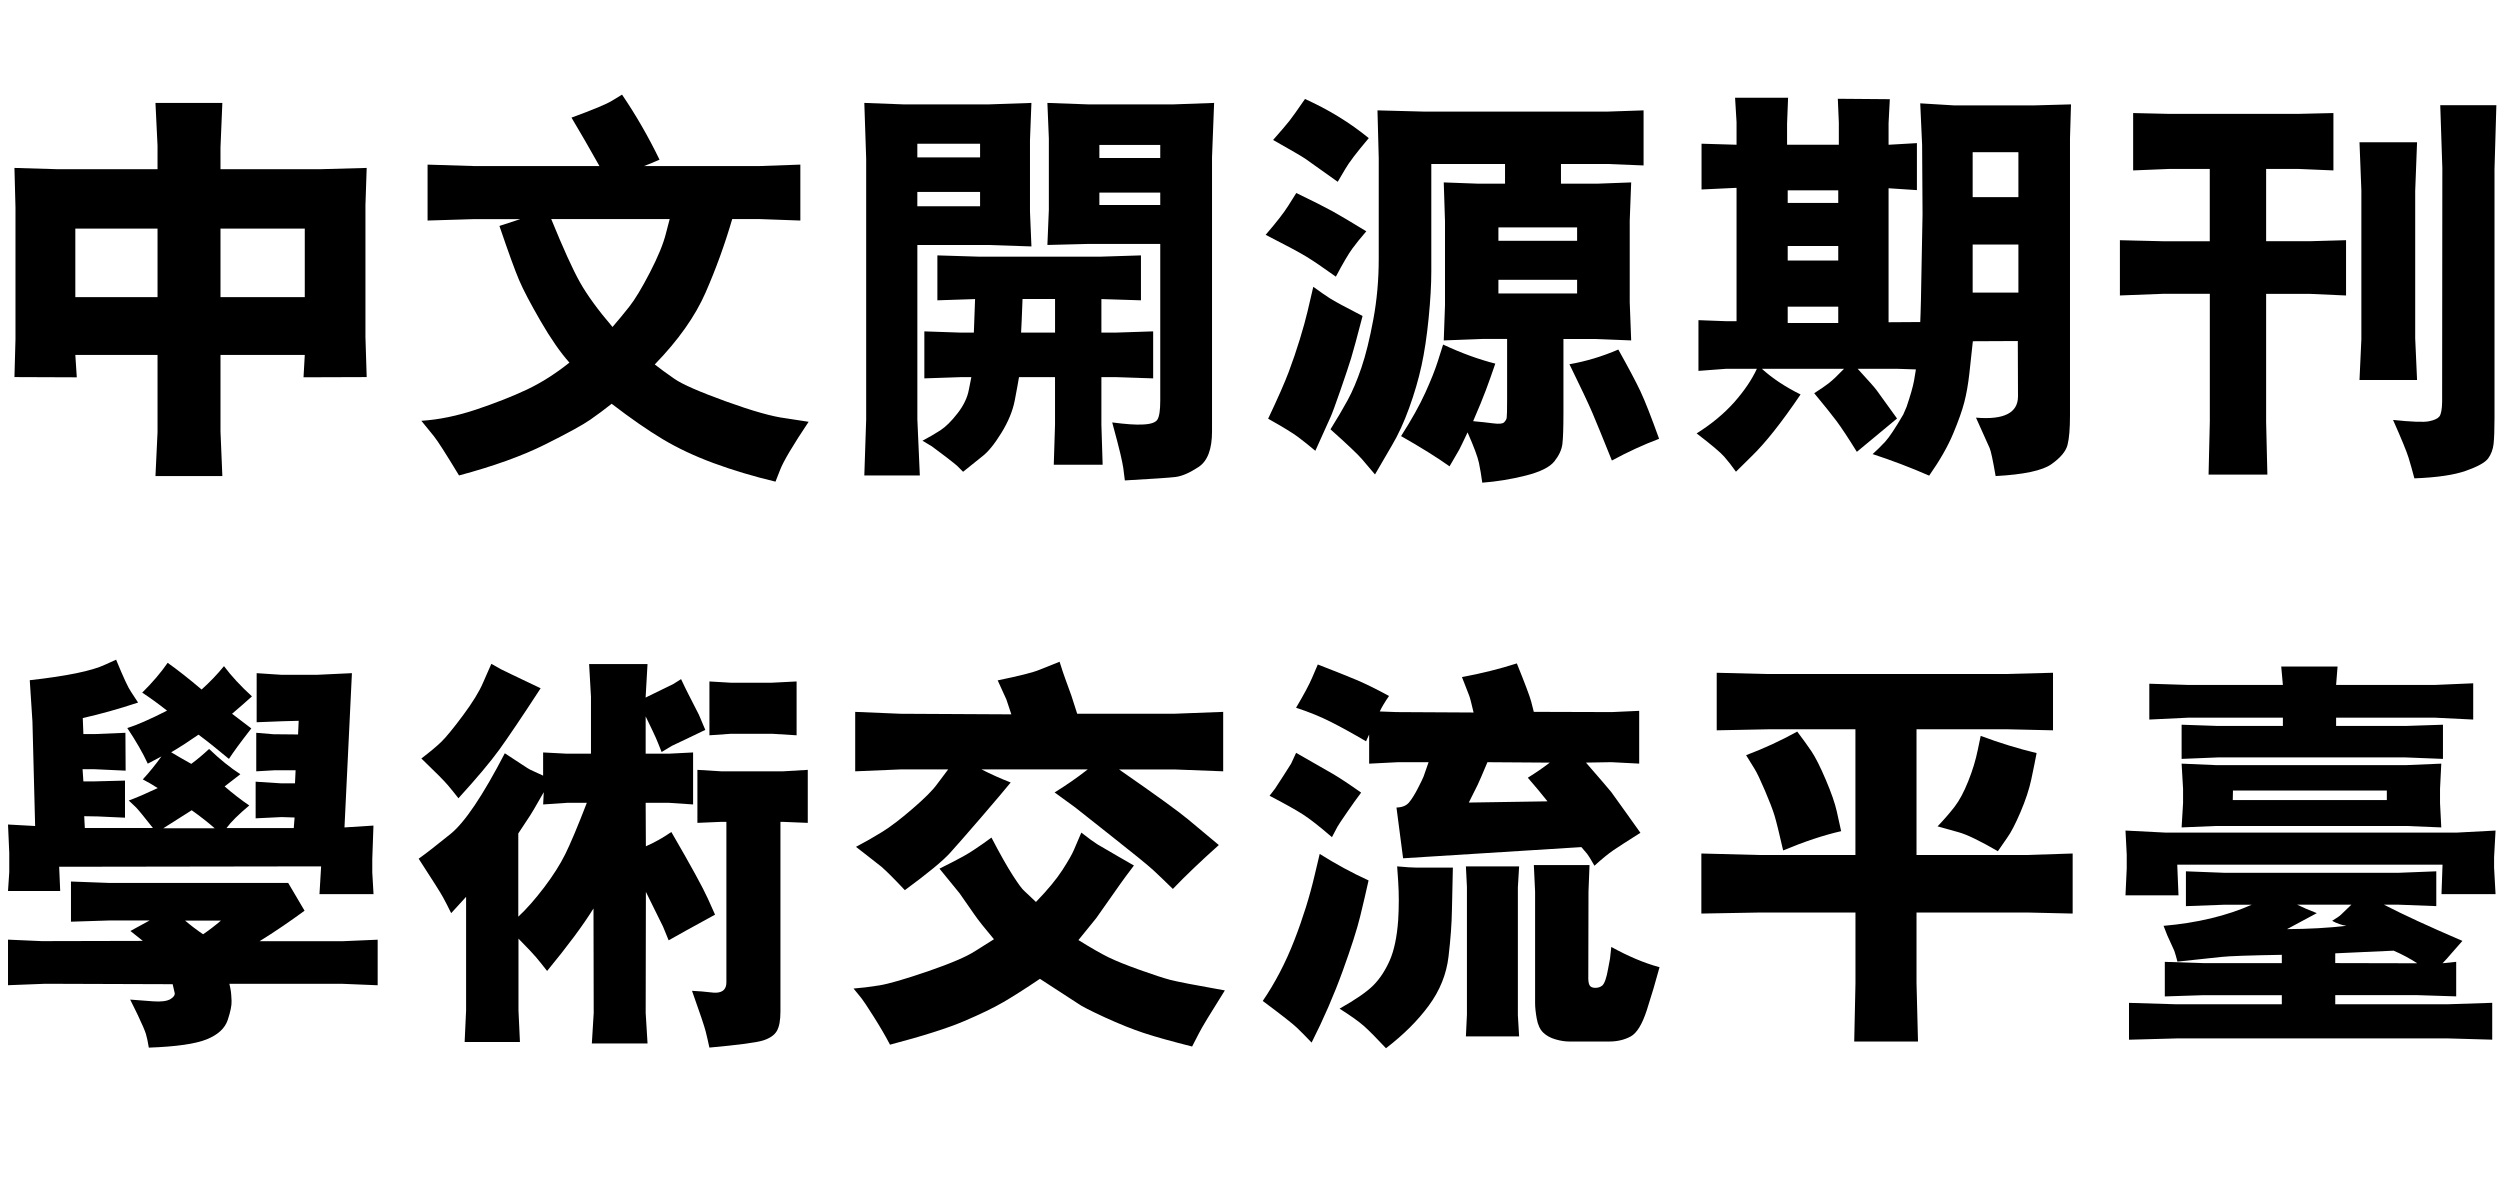
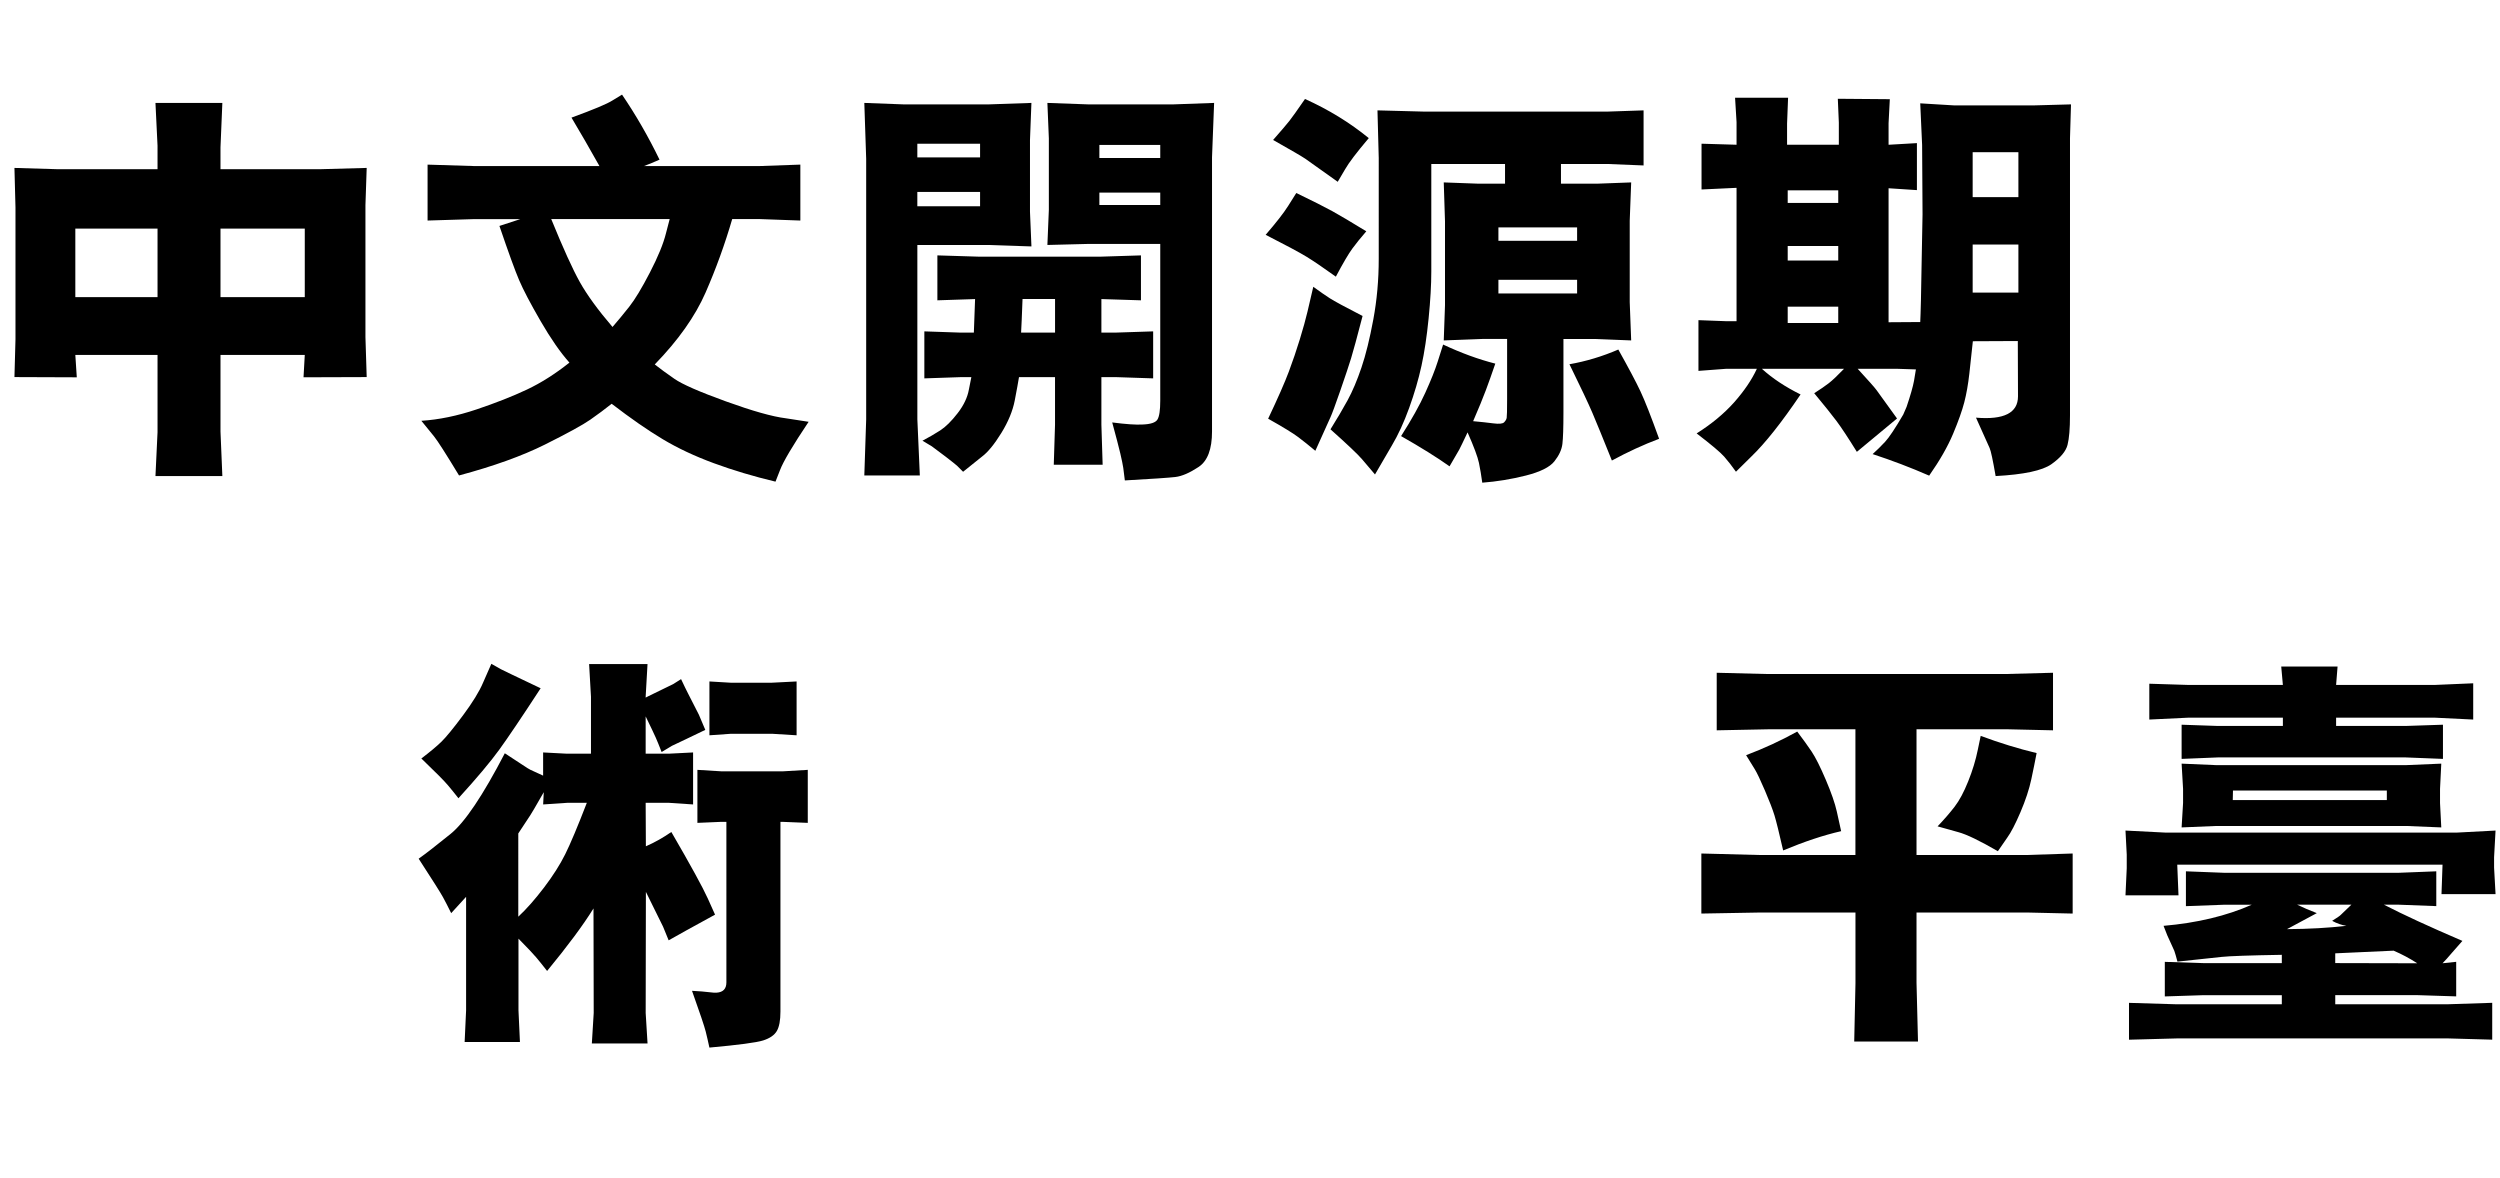
<svg xmlns="http://www.w3.org/2000/svg" version="1.1" id="图层_1" x="0px" y="0px" width="106.104px" height="50px" viewBox="0 0 106.104 50" style="enable-background:new 0 0 106.104 50;" xml:space="preserve">
  <g>
    <path d="M0.613,16.004l0.044-1.6V8.806L0.613,7.127L2.397,7.18h4.289V6.187L6.598,4.368h2.839l-0.079,1.89V7.18h4.28l1.925-0.053   L15.51,8.709v5.599l0.053,1.696l-2.681,0.009l0.053-0.949H9.358v3.252l0.079,1.89H6.598l0.088-1.863v-3.278H3.197l0.062,0.949   L0.613,16.004z M3.197,12.612h3.489V9.703H3.197V12.612z M9.358,9.703v2.909h3.577V9.703H9.358z" />
    <path d="M18.147,6.987l2.013,0.062h5.282c-0.416-0.744-0.812-1.43-1.187-2.057c0.932-0.34,1.512-0.583,1.74-0.729L26.4,4.016   c0.586,0.861,1.116,1.781,1.591,2.76c-0.223,0.1-0.442,0.19-0.659,0.272h4.896l1.74-0.062V9.36l-1.723-0.062h-1.169   c-0.311,1.066-0.687,2.105-1.129,3.116s-1.162,2.029-2.158,3.054c0.223,0.176,0.501,0.379,0.835,0.611s1.063,0.551,2.188,0.958   s1.972,0.646,2.54,0.716l0.967,0.149c-0.674,1.008-1.078,1.69-1.213,2.048l-0.193,0.492c-0.932-0.223-1.803-0.483-2.615-0.782   s-1.535-0.639-2.171-1.02s-1.358-0.882-2.167-1.503c-0.287,0.229-0.59,0.454-0.91,0.677s-0.961,0.574-1.925,1.055   s-2.178,0.917-3.643,1.31c-0.557-0.92-0.911-1.474-1.063-1.661l-0.536-0.659c0.744-0.047,1.525-0.208,2.342-0.483   s1.528-0.555,2.131-0.839s1.207-0.667,1.811-1.147c-0.387-0.434-0.795-1.022-1.226-1.767s-0.734-1.323-0.91-1.736   s-0.454-1.179-0.835-2.298c0.281-0.088,0.577-0.185,0.888-0.29h-1.951L18.147,9.36V6.987z M25.996,13.877   c0.229-0.264,0.464-0.549,0.708-0.857s0.536-0.792,0.879-1.455s0.57-1.216,0.681-1.661l0.158-0.606h-5.027   c0.504,1.236,0.908,2.127,1.213,2.672S25.375,13.151,25.996,13.877z" />
    <path d="M36.683,20.179l0.079-2.382V6.741l-0.079-2.373l1.652,0.062h3.647l1.793-0.062L43.714,5.95v3.032l0.062,1.477l-1.863-0.062   h-2.979v7.4l0.105,2.382H36.683z M38.933,6.679h2.663v-0.58h-2.663V6.679z M41.596,8.753V8.147h-2.663v0.606H41.596z    M39.904,18.268c0.231-0.149,0.478-0.393,0.738-0.729s0.42-0.672,0.479-1.006l0.105-0.527h-0.439l-1.556,0.053v-1.995l1.556,0.053   h0.545l0.026-0.712l0.026-0.712l-1.6,0.053v-1.907l1.723,0.053h5.238l1.679-0.053v1.907l-1.679-0.053v1.424h0.58l1.617-0.053v1.995   l-1.582-0.053h-0.615v2.021l0.053,1.696h-2.074l0.053-1.696v-2.021h-1.529c-0.035,0.217-0.095,0.546-0.18,0.989   s-0.275,0.904-0.571,1.384s-0.57,0.814-0.822,1.002l-0.8,0.642c-0.111-0.117-0.196-0.202-0.255-0.255s-0.217-0.179-0.475-0.378   l-0.598-0.448l-0.396-0.237C39.422,18.562,39.673,18.417,39.904,18.268z M44.778,14.115v-1.424h-1.38   c-0.018,0.475-0.029,0.771-0.035,0.888l-0.026,0.536H44.778z M47.74,20.39c-0.023-0.211-0.045-0.387-0.066-0.527   s-0.063-0.347-0.127-0.62s-0.179-0.71-0.343-1.314c0.586,0.076,1.014,0.105,1.283,0.088c0.346-0.012,0.558-0.082,0.637-0.211   s0.119-0.396,0.119-0.8v-6.653h-3.067l-1.723,0.044l0.062-1.494V5.871l-0.062-1.503l1.723,0.062h3.63l1.723-0.062L51.44,6.679   v11.637c0,0.75-0.19,1.251-0.571,1.503s-0.71,0.394-0.989,0.426S48.888,20.326,47.74,20.39z M46.659,6.706h2.584V6.152h-2.584   V6.706z M46.659,8.701h2.584V8.173h-2.584V8.701z" />
    <path d="M53.716,9.966c0.451-0.521,0.771-0.932,0.958-1.23l0.343-0.545c0.703,0.34,1.211,0.596,1.525,0.769   s0.795,0.458,1.446,0.857c-0.234,0.27-0.432,0.514-0.593,0.734S57,11.167,56.696,11.742c-0.539-0.387-0.955-0.669-1.248-0.848   S54.578,10.406,53.716,9.966z M53.822,17.771c0.416-0.879,0.709-1.545,0.879-2s0.325-0.911,0.466-1.371s0.249-0.851,0.325-1.173   l0.246-1.055c0.281,0.205,0.516,0.368,0.703,0.488s0.65,0.371,1.389,0.751c-0.234,0.902-0.397,1.501-0.488,1.797   s-0.242,0.749-0.453,1.358s-0.352,0.99-0.422,1.143l-0.642,1.424c-0.258-0.217-0.5-0.41-0.725-0.58S54.449,18.123,53.822,17.771z    M55.386,4.201c1.002,0.451,1.904,1.005,2.707,1.661c-0.516,0.609-0.85,1.049-1.002,1.318l-0.316,0.536   c-0.768-0.551-1.225-0.876-1.371-0.976s-0.604-0.366-1.371-0.8c0.346-0.393,0.577-0.664,0.694-0.813S55.064,4.669,55.386,4.201z    M58.515,6.679l-0.053-1.995l2.004,0.053h7.734l1.556-0.053v2.338L68.227,6.96H66.25v0.835h1.556l1.424-0.053l-0.062,1.626v3.454   l0.062,1.626L67.7,14.387h-1.345v3.12c0,0.645-0.015,1.088-0.044,1.332s-0.142,0.489-0.338,0.738s-0.601,0.451-1.213,0.606   s-1.229,0.256-1.85,0.303c-0.041-0.305-0.088-0.584-0.141-0.839s-0.214-0.687-0.483-1.296c-0.193,0.41-0.311,0.653-0.352,0.729   l-0.413,0.712c-0.527-0.375-1.213-0.803-2.057-1.283c0.445-0.697,0.788-1.311,1.028-1.841s0.416-0.971,0.527-1.323l0.229-0.721   c0.762,0.357,1.5,0.627,2.215,0.809c-0.146,0.428-0.28,0.803-0.4,1.125s-0.3,0.762-0.541,1.318c0.322,0.029,0.606,0.06,0.853,0.092   s0.4,0.018,0.461-0.044s0.098-0.125,0.11-0.189s0.018-0.328,0.018-0.791v-2.558H62.91l-1.635,0.062l0.053-1.494v-3.56l-0.053-1.652   l1.45,0.053h1.151V6.96h-3.129v4.562c0,0.563-0.038,1.226-0.114,1.991s-0.177,1.436-0.303,2.013s-0.3,1.173-0.523,1.789   s-0.469,1.148-0.738,1.6l-0.712,1.222c-0.182-0.217-0.365-0.432-0.549-0.646s-0.631-0.637-1.34-1.27   c0.275-0.439,0.517-0.85,0.725-1.23s0.404-0.844,0.589-1.389s0.353-1.228,0.505-2.048s0.229-1.676,0.229-2.566V6.679z    M63.595,10.221h3.34V9.65h-3.34V10.221z M63.595,12.454h3.34v-0.58h-3.34V12.454z M66.61,15.459   c0.703-0.123,1.395-0.331,2.074-0.624c0.439,0.785,0.753,1.377,0.94,1.775s0.451,1.069,0.791,2.013   c-0.668,0.252-1.336,0.56-2.004,0.923c-0.381-0.949-0.656-1.623-0.826-2.021S67.09,16.438,66.61,15.459z" />
    <path d="M74.564,15.653h-1.311l-1.168,0.088v-2.153l1.168,0.044h0.449v-5.66l-1.486,0.07V6.099l1.486,0.044V5.185l-0.063-1.037   h2.25l-0.043,1.099v0.896h2.197v-0.94L78,4.192l2.207,0.018l-0.053,1.02v0.914l1.203-0.07v1.995l-1.203-0.079v5.687l1.344-0.009   c0-0.082,0.005-0.201,0.014-0.356s0.021-0.763,0.039-1.824l0.045-2.391l-0.018-2.944l-0.08-1.767l1.451,0.088h3.348l1.6-0.044   l-0.043,1.441v11.76c0,0.563-0.035,0.98-0.105,1.252s-0.298,0.545-0.682,0.817s-1.174,0.441-2.369,0.505   c-0.117-0.674-0.201-1.069-0.254-1.187l-0.58-1.292c1.188,0.1,1.783-0.202,1.783-0.905l-0.008-2.347l-1.908,0.009   c-0.047,0.445-0.096,0.901-0.148,1.367s-0.125,0.875-0.216,1.226s-0.249,0.797-0.475,1.336s-0.564,1.131-1.015,1.775   c-0.791-0.346-1.592-0.65-2.4-0.914c0.182-0.164,0.357-0.337,0.527-0.519s0.428-0.568,0.773-1.16l0.141-0.325   c0.164-0.486,0.27-0.855,0.316-1.107l0.045-0.272l0.035-0.211l-0.791-0.026h-1.68c0.463,0.504,0.73,0.806,0.801,0.905l0.869,1.204   l-1.705,1.415c-0.375-0.604-0.663-1.04-0.865-1.31s-0.518-0.662-0.945-1.178c0.258-0.164,0.465-0.306,0.62-0.426   s0.37-0.324,0.646-0.611h-3.488c0.444,0.404,0.992,0.768,1.643,1.09c-0.809,1.195-1.506,2.074-2.092,2.637l-0.65,0.642   c-0.17-0.24-0.335-0.453-0.496-0.637s-0.553-0.514-1.173-0.989c0.632-0.398,1.163-0.838,1.591-1.318   C74.024,16.596,74.347,16.122,74.564,15.653z M75.873,8.613h2.145V8.077h-2.145V8.613z M75.873,11.056h2.145v-0.615h-2.145V11.056z    M75.873,13.71h2.145v-0.694h-2.145V13.71z M83.723,8.367h1.941V6.459h-1.941V8.367z M83.723,12.418h1.941v-2.039h-1.941V12.418z" />
-     <path d="M89.972,10.195l1.828,0.044h1.986V7.171h-1.74l-1.512,0.062V4.798l1.521,0.035h5.476l1.503-0.035v2.435l-1.459-0.062   h-1.397v3.067h1.828l1.564-0.044v2.347l-1.564-0.07h-1.828v5.44l0.053,2.232h-2.496l0.053-2.259v-5.414H91.8l-1.828,0.07V10.195z    M102.584,16.127h-2.443l0.079-1.723V8.077l-0.079-2.039h2.443l-0.079,2.065v6.258L102.584,16.127z M103.568,4.464h2.382   l-0.079,2.716v10.556c0,0.498-0.014,0.866-0.039,1.103c-0.027,0.237-0.104,0.442-0.229,0.615c-0.127,0.173-0.441,0.349-0.945,0.527   s-1.233,0.286-2.188,0.321c-0.082-0.316-0.164-0.608-0.246-0.875s-0.302-0.801-0.659-1.604c0.791,0.082,1.298,0.101,1.521,0.057   s0.37-0.111,0.444-0.202c0.072-0.091,0.112-0.297,0.118-0.62l0.009-9.923L103.568,4.464z" />
-     <path d="M6.493,35.145C6.1,34.646,5.86,34.354,5.772,34.266l-0.308-0.291c0.281-0.1,0.691-0.275,1.23-0.527   c-0.217-0.141-0.428-0.264-0.633-0.369c0.275-0.299,0.539-0.623,0.791-0.975l-0.58,0.307c-0.211-0.457-0.501-0.961-0.87-1.512   c0.387-0.117,0.949-0.363,1.688-0.738c-0.387-0.305-0.738-0.559-1.055-0.764c0.434-0.428,0.794-0.85,1.081-1.266   c0.422,0.299,0.902,0.676,1.441,1.133c0.352-0.316,0.668-0.646,0.949-0.992c0.311,0.416,0.706,0.844,1.187,1.283   c-0.252,0.229-0.533,0.475-0.844,0.738c0.234,0.182,0.507,0.389,0.817,0.623c-0.457,0.586-0.773,1.018-0.949,1.293   c-0.498-0.416-0.929-0.76-1.292-1.029c-0.404,0.281-0.791,0.531-1.16,0.748c0.264,0.158,0.548,0.322,0.853,0.492   c0.24-0.176,0.492-0.387,0.756-0.633c0.457,0.439,0.899,0.797,1.327,1.072c-0.229,0.176-0.451,0.348-0.668,0.518   c0.346,0.299,0.694,0.568,1.046,0.809c-0.457,0.381-0.779,0.701-0.967,0.959h2.856l0.035-0.449l-0.554-0.018l-1.099,0.053v-1.555   l1.081,0.07h0.589l0.026-0.555h-0.888l-0.782,0.045v-1.635l0.729,0.061l1.046,0.01l0.026-0.58l-0.677,0.018l-1.107,0.043V28.57   l1.055,0.07h1.503l1.485-0.07l-0.316,6.547l1.23-0.078L15.8,36.463v0.563l0.053,0.922h-2.294l0.07-1.178L2.511,36.787l0.044,1.029   H0.34l0.053-0.801v-0.816L0.34,34.994l1.151,0.063l-0.114-4.43l-0.114-1.758c1.576-0.176,2.643-0.396,3.199-0.66l0.466-0.211   c0.305,0.744,0.516,1.199,0.633,1.363l0.299,0.457c-0.814,0.27-1.597,0.488-2.347,0.658l0.026,0.678h0.51l1.274-0.053l0.009,1.607   l-1.318-0.061h-0.51l0.035,0.518h0.404l1.362-0.035v1.574l-1.16-0.053l-0.571-0.01l0.026,0.502H6.493z M5.535,39.512l0.817-0.447   h-1.67l-1.67,0.053v-1.705l1.644,0.061h7.576l0.694,1.178c-0.639,0.469-1.274,0.9-1.907,1.293h3.551l1.459-0.063v1.934   l-1.485-0.061H9.736c0.035,0.158,0.057,0.271,0.066,0.342s0.018,0.199,0.026,0.383c0.009,0.186-0.045,0.453-0.163,0.809   c-0.117,0.354-0.415,0.629-0.892,0.822s-1.296,0.311-2.457,0.352c-0.041-0.252-0.082-0.445-0.123-0.58s-0.158-0.408-0.352-0.818   l-0.316-0.641c0.305,0.023,0.63,0.049,0.976,0.074C6.847,42.523,7.093,42.49,7.24,42.4c0.146-0.092,0.202-0.188,0.167-0.287   l-0.079-0.342l-5.405-0.018L0.34,41.814v-1.934l1.433,0.063l4.289-0.01L5.535,39.512z M6.932,35.152h2.18   c-0.281-0.246-0.606-0.5-0.976-0.764C7.697,34.664,7.295,34.918,6.932,35.152z M8.62,39.652c0.258-0.176,0.51-0.369,0.756-0.58   H7.855C8.119,39.295,8.374,39.488,8.62,39.652z" />
    <path d="M22.005,39.838v3.041l0.062,1.344H19.72l0.062-1.344v-4.816c-0.205,0.229-0.416,0.459-0.633,0.693   c-0.129-0.264-0.245-0.488-0.347-0.676s-0.447-0.732-1.033-1.635c0.305-0.217,0.757-0.568,1.358-1.055s1.367-1.627,2.298-3.42   c0.176,0.111,0.396,0.256,0.659,0.432s0.407,0.266,0.431,0.271l0.536,0.246v-0.984l1.011,0.053h1.02v-2.416l-0.079-1.389h2.479   l-0.079,1.389v0.035c0.053-0.023,0.094-0.045,0.123-0.063l1.046-0.51l0.334-0.211c0.129,0.275,0.229,0.48,0.299,0.615l0.457,0.896   l0.272,0.643c-0.164,0.082-0.438,0.213-0.822,0.395s-0.582,0.275-0.593,0.281l-0.439,0.264c-0.1-0.258-0.182-0.459-0.246-0.605   s-0.208-0.449-0.431-0.906v1.582h0.976l1.037-0.053v2.207l-1.037-0.07h-0.976l0.009,1.846c0.375-0.164,0.735-0.367,1.081-0.607   c0.82,1.412,1.336,2.354,1.547,2.822l0.308,0.686c-0.955,0.521-1.611,0.885-1.969,1.09c-0.105-0.258-0.185-0.451-0.237-0.58   l-0.413-0.836l-0.316-0.641l-0.009,5.141l0.079,1.293h-2.364l0.079-1.293l-0.009-4.438c-0.439,0.709-1.096,1.594-1.969,2.654   c-0.182-0.234-0.337-0.428-0.466-0.58S22.375,40.213,22.005,39.838z M17.883,32.191c0.363-0.275,0.646-0.512,0.848-0.707   c0.202-0.197,0.508-0.57,0.918-1.121s0.694-1.014,0.853-1.389l0.352-0.801c0.193,0.111,0.328,0.188,0.404,0.229   s0.639,0.311,1.688,0.809c-0.791,1.213-1.375,2.08-1.753,2.602s-0.957,1.211-1.736,2.066c-0.146-0.188-0.294-0.371-0.444-0.549   C18.863,33.15,18.487,32.771,17.883,32.191z M21.997,38.906c0.346-0.322,0.709-0.734,1.09-1.234   c0.381-0.502,0.681-0.973,0.901-1.416c0.22-0.441,0.526-1.17,0.918-2.184h-0.817l-1.037,0.07l0.026-0.52l-0.026,0.045   c-0.311,0.545-0.492,0.855-0.545,0.932l-0.51,0.773V38.906z M30.83,34.881h-0.229l-1.002,0.043v-2.25l1.028,0.063h2.593   l1.063-0.063v2.25l-1.063-0.043h-0.097v8.051c0,0.375-0.051,0.65-0.154,0.826s-0.296,0.309-0.58,0.4   c-0.284,0.09-1.044,0.191-2.281,0.303c-0.053-0.246-0.105-0.475-0.158-0.686s-0.246-0.785-0.58-1.723   c0.316,0.018,0.554,0.035,0.712,0.057c0.158,0.02,0.27,0.027,0.334,0.021c0.275-0.018,0.413-0.164,0.413-0.439V34.881z    M30.109,31.207v-2.285l0.896,0.053h1.758l1.046-0.053v2.285l-1.02-0.063h-1.784L30.109,31.207z" />
-     <path d="M37.303,41.824c0.407-0.064,1.102-0.266,2.083-0.602c0.981-0.338,1.654-0.627,2.017-0.867l0.782-0.492   c-0.387-0.457-0.665-0.809-0.835-1.055l-0.624-0.896l-0.853-1.045c0.381-0.188,0.716-0.361,1.006-0.52s0.69-0.424,1.2-0.799   c0.363,0.697,0.665,1.232,0.905,1.604c0.24,0.373,0.404,0.594,0.492,0.664l0.492,0.465c0.498-0.516,0.872-0.967,1.121-1.354   s0.412-0.67,0.488-0.852l0.316-0.738c0.299,0.234,0.527,0.4,0.686,0.5l0.861,0.502l0.686,0.395   c-0.264,0.346-0.457,0.607-0.58,0.783l-1.02,1.449l-0.756,0.932c0.527,0.328,0.949,0.57,1.266,0.727   c0.316,0.154,0.762,0.334,1.336,0.539s1.005,0.346,1.292,0.422s1.061,0.227,2.32,0.449c-0.609,0.967-0.976,1.572-1.099,1.818   l-0.29,0.563c-0.861-0.217-1.541-0.406-2.039-0.57s-1.056-0.389-1.674-0.672c-0.618-0.285-0.998-0.48-1.138-0.586l-1.608-1.045   c-0.627,0.422-1.144,0.752-1.551,0.988c-0.407,0.238-0.961,0.506-1.661,0.805s-1.75,0.633-3.151,1.002   c-0.193-0.369-0.425-0.768-0.694-1.191c-0.27-0.426-0.439-0.682-0.51-0.77l-0.343-0.422C36.537,41.932,36.896,41.889,37.303,41.824   z M36.296,32.736v-2.523l1.925,0.08l4.702,0.025c-0.117-0.363-0.188-0.574-0.211-0.633l-0.369-0.809   c0.914-0.188,1.503-0.336,1.767-0.447l0.861-0.344c0.1,0.322,0.179,0.561,0.237,0.713l0.264,0.729l0.246,0.766h4.087l2.109-0.08   v2.523l-2.083-0.08h-2.338c1.529,1.061,2.502,1.764,2.918,2.109l1.318,1.1c-0.762,0.68-1.412,1.301-1.951,1.863   c-0.334-0.328-0.612-0.596-0.835-0.801s-0.82-0.691-1.793-1.459s-1.479-1.168-1.521-1.203l-0.87-0.633   c0.486-0.299,0.955-0.625,1.406-0.977h-4.509c0.404,0.205,0.817,0.391,1.239,0.555c-0.229,0.281-0.64,0.768-1.235,1.459   s-1.043,1.203-1.345,1.537s-0.939,0.859-1.912,1.574c-0.434-0.463-0.765-0.795-0.993-0.994l-0.606-0.475l-0.475-0.369   c0.398-0.211,0.771-0.422,1.116-0.637c0.346-0.213,0.775-0.541,1.288-0.984c0.513-0.441,0.857-0.787,1.033-1.033l0.475-0.633   h-2.021L36.296,32.736z" />
-     <path d="M53.593,42.482c0.527-0.773,0.974-1.631,1.34-2.574s0.655-1.869,0.866-2.777l0.211-0.889   c0.691,0.434,1.383,0.809,2.074,1.125c-0.105,0.475-0.224,0.984-0.356,1.525c-0.132,0.543-0.379,1.316-0.743,2.32   s-0.803,2.018-1.318,3.037c-0.234-0.246-0.438-0.453-0.611-0.619C54.884,43.463,54.396,43.08,53.593,42.482z M53.883,33.773   c0.123-0.158,0.201-0.26,0.233-0.303c0.032-0.045,0.149-0.225,0.352-0.541s0.312-0.49,0.33-0.52l0.211-0.457   c0.744,0.422,1.264,0.721,1.56,0.893c0.296,0.174,0.696,0.438,1.2,0.795c-0.17,0.223-0.374,0.508-0.611,0.854   s-0.368,0.541-0.391,0.588l-0.237,0.449c-0.521-0.451-0.933-0.773-1.235-0.967S54.522,34.107,53.883,33.773z M58.559,30.195   l0.712,0.027l3.27,0.018c-0.094-0.404-0.155-0.643-0.185-0.713l-0.308-0.791c0.82-0.152,1.597-0.346,2.329-0.58   c0.346,0.855,0.548,1.393,0.606,1.609l0.114,0.447l3.313,0.01l1.16-0.053v2.24l-1.187-0.061l-1.072,0.018   c0.586,0.674,0.943,1.09,1.072,1.248l0.606,0.844l0.633,0.887c-0.539,0.34-0.918,0.586-1.138,0.734   c-0.22,0.15-0.491,0.371-0.813,0.664c-0.152-0.27-0.255-0.438-0.308-0.502l-0.246-0.289l-7.567,0.475l-0.281-2.154   c0.24-0.006,0.419-0.078,0.536-0.219s0.243-0.344,0.378-0.607s0.214-0.428,0.237-0.492l0.211-0.605h-1.318l-1.204,0.061v-1.238   l-0.132,0.289c-0.557-0.328-1.059-0.604-1.507-0.83c-0.448-0.225-0.936-0.424-1.463-0.594c0.334-0.563,0.563-0.99,0.686-1.283   l0.237-0.553c0.697,0.27,1.244,0.488,1.639,0.654c0.396,0.168,0.857,0.395,1.384,0.682C58.779,29.789,58.647,30.008,58.559,30.195z    M56.854,42.809c0.686-0.387,1.165-0.719,1.437-0.994s0.502-0.625,0.69-1.049c0.188-0.426,0.308-0.996,0.36-1.711   c0.035-0.568,0.035-1.119,0-1.652l-0.044-0.633c0.369,0.035,0.647,0.053,0.835,0.053h0.976h0.554   c-0.018,0.633-0.031,1.236-0.04,1.807c-0.009,0.572-0.057,1.229-0.145,1.973s-0.366,1.436-0.835,2.074s-1.075,1.242-1.819,1.811   c-0.41-0.439-0.721-0.752-0.932-0.939S57.334,43.113,56.854,42.809z M64.474,36.77l-0.053,0.889v5.432l0.053,0.896h-2.259   l0.044-0.924v-5.422l-0.044-0.871H64.474z M65.678,34.01c-0.246-0.311-0.524-0.645-0.835-1.002c0.34-0.211,0.65-0.424,0.932-0.641   l-2.646-0.018c-0.223,0.533-0.363,0.857-0.422,0.975l-0.369,0.738L65.678,34.01z M67.462,36.717l-0.044,1.125L67.41,41.42   c-0.006,0.182,0.01,0.311,0.048,0.387s0.117,0.115,0.237,0.119c0.12,0.002,0.221-0.029,0.303-0.094   c0.1-0.082,0.185-0.324,0.255-0.729l0.079-0.422l0.053-0.492c0.732,0.404,1.415,0.691,2.048,0.861   c-0.164,0.609-0.344,1.217-0.541,1.824c-0.196,0.605-0.426,0.979-0.69,1.119s-0.565,0.211-0.905,0.211H66.61   c-0.182,0-0.379-0.029-0.593-0.092c-0.214-0.061-0.388-0.158-0.523-0.289c-0.135-0.133-0.226-0.33-0.272-0.59   c-0.047-0.262-0.07-0.482-0.07-0.664v-4.729l-0.053-1.125H67.462z" />
    <path d="M72.208,38.773v-2.549l2.434,0.063h4.105v-5.336H75.1l-2.24,0.045v-2.443l2.109,0.053h10.143l2.021-0.053v2.443   l-1.951-0.045H81.34v5.336h4.686l1.941-0.063v2.549l-1.863-0.043H81.34v2.979l0.063,2.496h-2.707l0.053-2.469V38.73h-4.123   L72.208,38.773z M76.277,31.049c0.24,0.316,0.444,0.6,0.611,0.848c0.167,0.25,0.367,0.648,0.602,1.199s0.39,1,0.467,1.346   l0.184,0.834c-0.744,0.17-1.564,0.443-2.461,0.818c-0.17-0.744-0.293-1.24-0.369-1.49c-0.076-0.248-0.211-0.6-0.404-1.051   s-0.337-0.752-0.43-0.904l-0.369-0.598C74.868,31.764,75.592,31.43,76.277,31.049z M82.957,34.238   c0.199-0.258,0.392-0.615,0.576-1.076c0.185-0.459,0.32-0.906,0.408-1.34l0.123-0.59c0.803,0.299,1.594,0.543,2.373,0.73   c-0.059,0.311-0.133,0.68-0.224,1.107s-0.245,0.895-0.462,1.402c-0.217,0.506-0.404,0.867-0.563,1.084l-0.395,0.572   c-0.769-0.445-1.328-0.715-1.68-0.809l-0.879-0.246C82.518,34.775,82.758,34.496,82.957,34.238z" />
    <path d="M90.209,38l0.053-1.15v-0.58l-0.053-1.02l1.723,0.088h12.313l1.67-0.088l-0.062,1.133v0.439l0.062,1.125h-2.294   l0.044-1.248H92.406L92.459,38H90.209z M90.358,44.127v-1.564l2.039,0.061h4.447v-0.387h-3.331l-1.635,0.053v-1.467l1.635,0.053   h3.331v-0.352c-1.377,0.023-2.227,0.053-2.549,0.088l-1.881,0.201c-0.053-0.205-0.097-0.357-0.132-0.457l-0.299-0.658l-0.158-0.404   c1.424-0.123,2.672-0.422,3.744-0.896h-1.16l-1.635,0.061V36.98l1.635,0.063h7.383l1.608-0.063v1.477l-1.608-0.061h-0.615   c0.803,0.416,1.913,0.928,3.331,1.537c-0.129,0.141-0.276,0.311-0.444,0.506c-0.166,0.197-0.3,0.344-0.399,0.443l0.58-0.061v1.467   l-1.661-0.053h-3.472v0.387h4.79l1.872-0.061v1.564l-1.872-0.053H92.397L90.358,44.127z M92.881,29.07h4.008l-0.07-0.781h2.391   l-0.062,0.781h4.184l1.635-0.07v1.539l-1.635-0.08h-4.184v0.352h2.944l1.591-0.053v1.451l-1.591-0.063h-7.954l-1.547,0.063v-1.451   l1.547,0.053h2.751v-0.352h-4.008l-1.661,0.08v-1.521L92.881,29.07z M92.591,35.117l0.062-1.037v-0.598l-0.062-1.072l1.459,0.063   h8.077l1.485-0.063l-0.053,1.072v0.598l0.053,1.037l-1.485-0.061H94.05L92.591,35.117z M94.762,33.957h6.539v-0.404h-6.53   L94.762,33.957z M97.064,39.434c0.932-0.006,1.772-0.053,2.522-0.141c-0.199-0.029-0.401-0.1-0.606-0.211   c0.217-0.135,0.34-0.221,0.369-0.256l0.448-0.43h-2.303c0.252,0.123,0.53,0.242,0.835,0.359   C97.943,38.967,97.521,39.193,97.064,39.434z M99.112,40.875l3.48,0.008c-0.316-0.205-0.65-0.383-1.002-0.535l-2.479,0.113V40.875z   " />
  </g>
</svg>